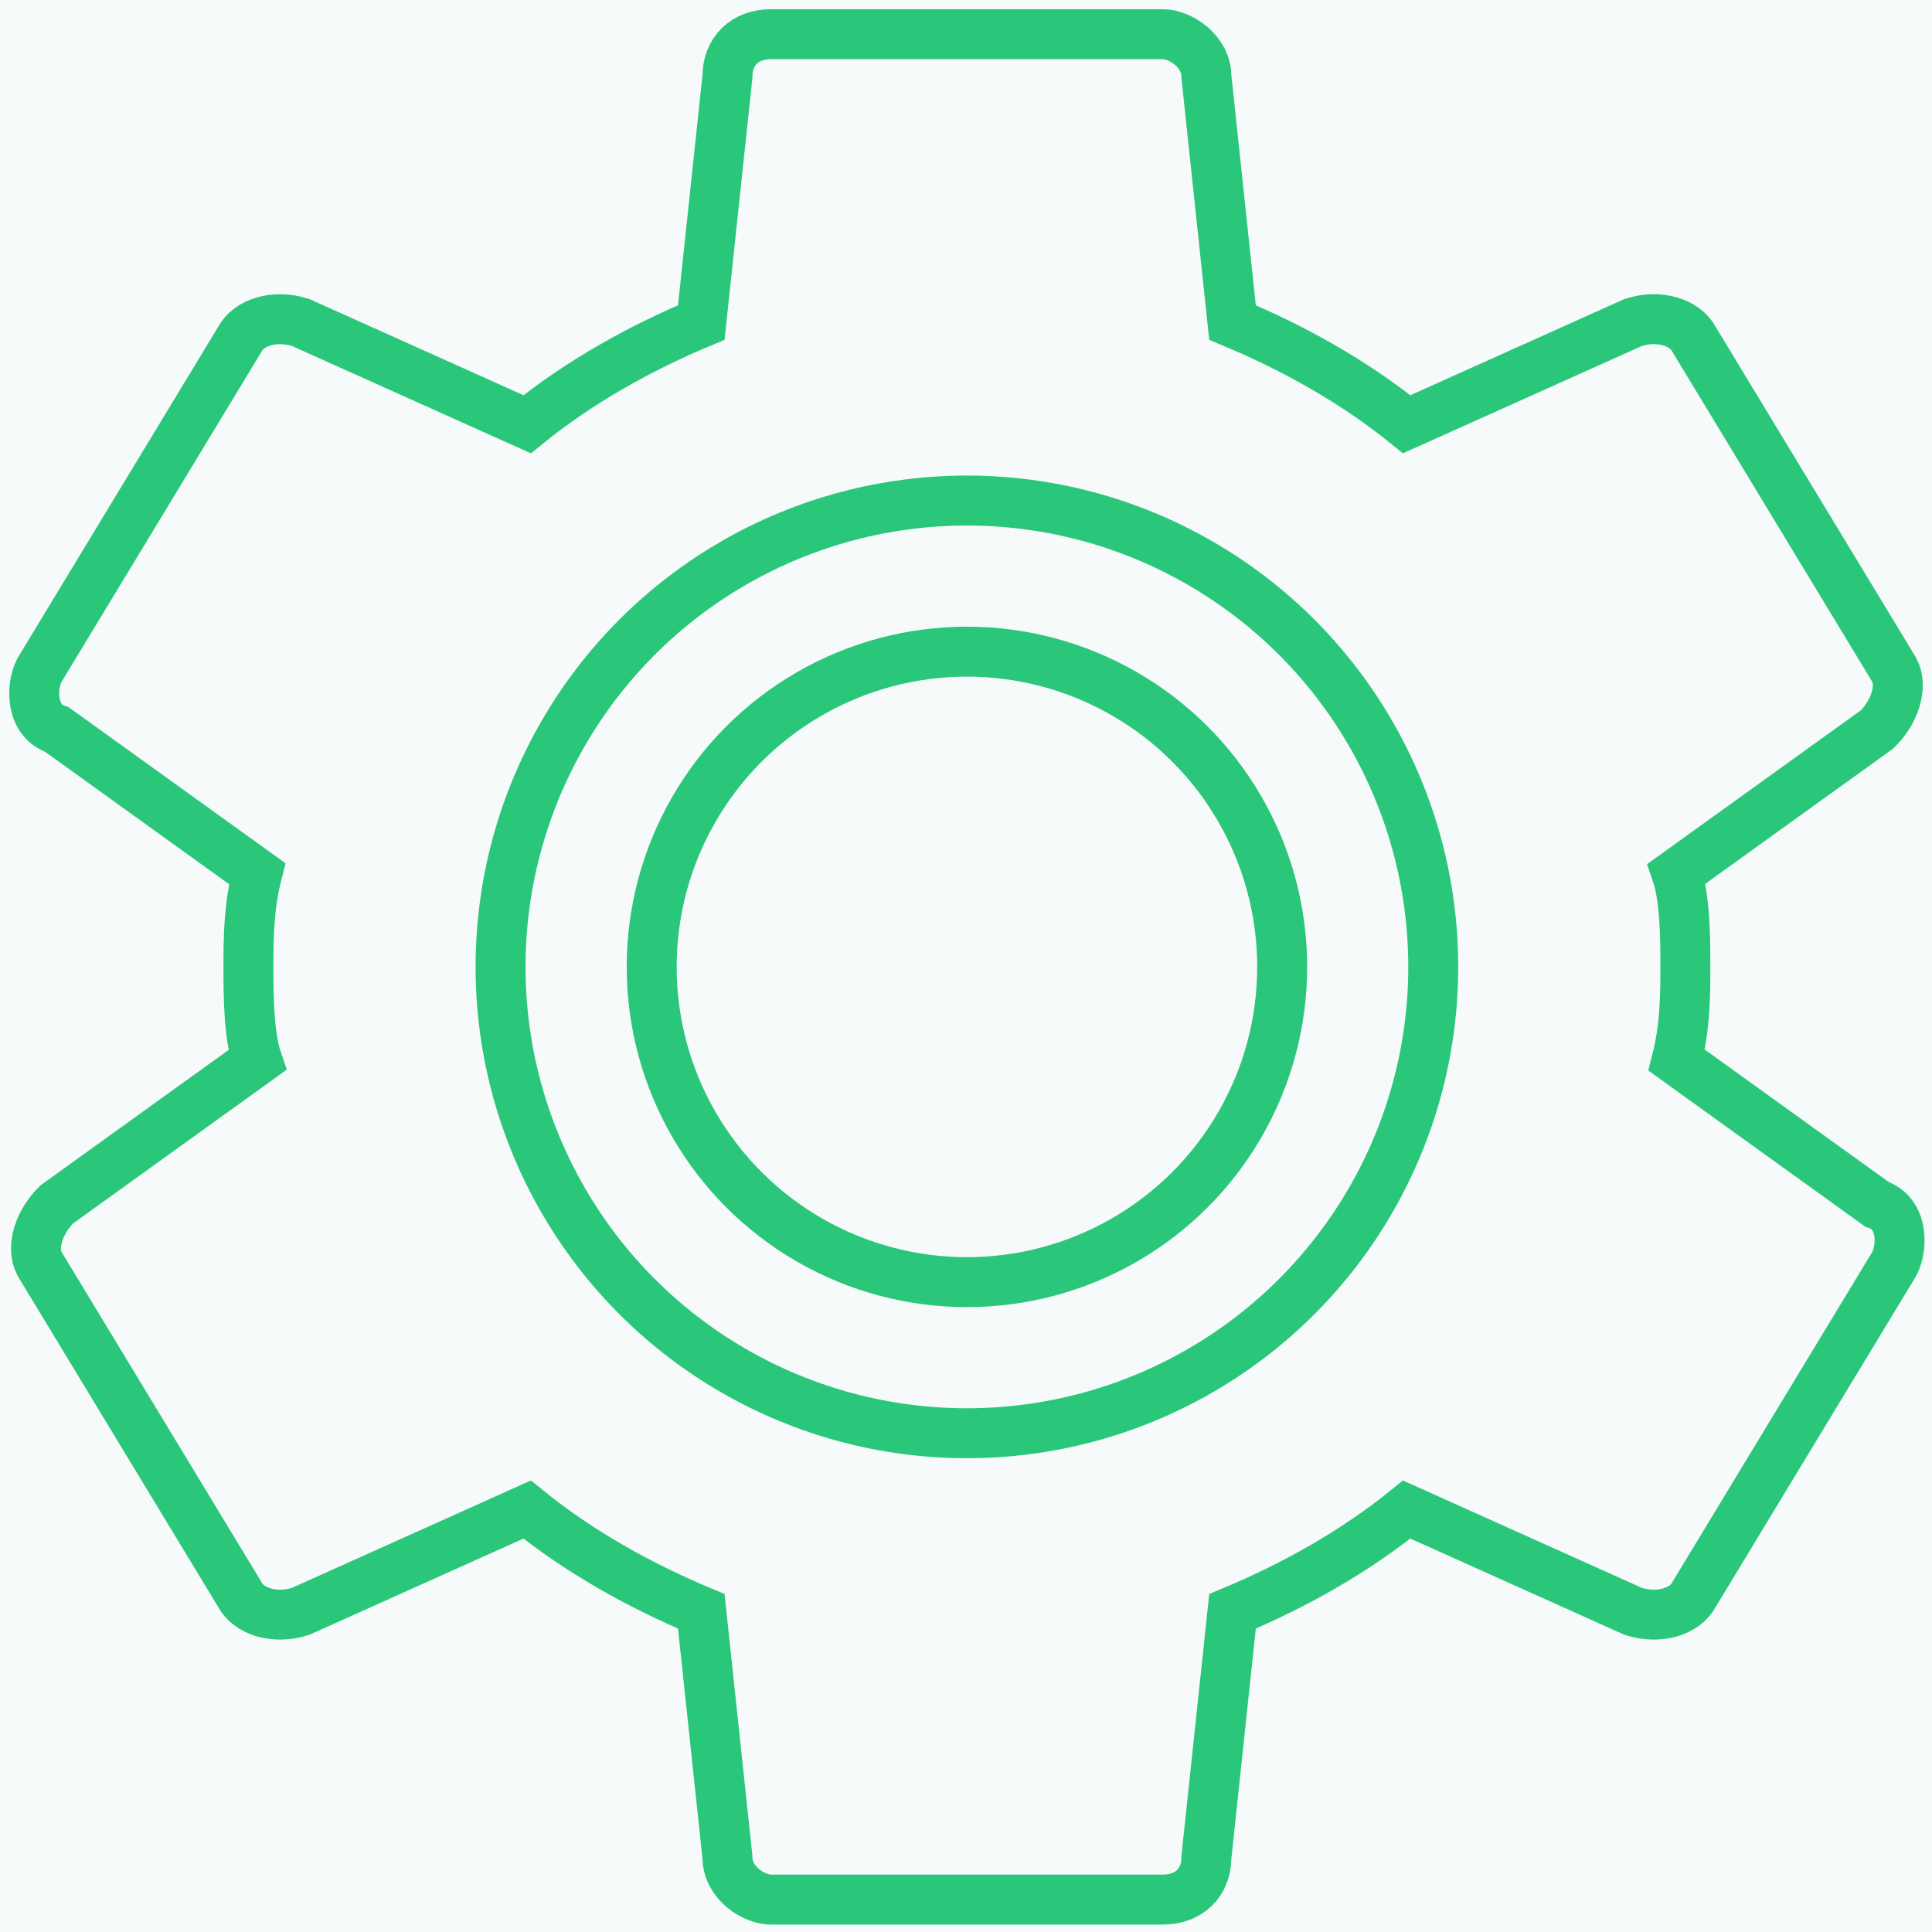
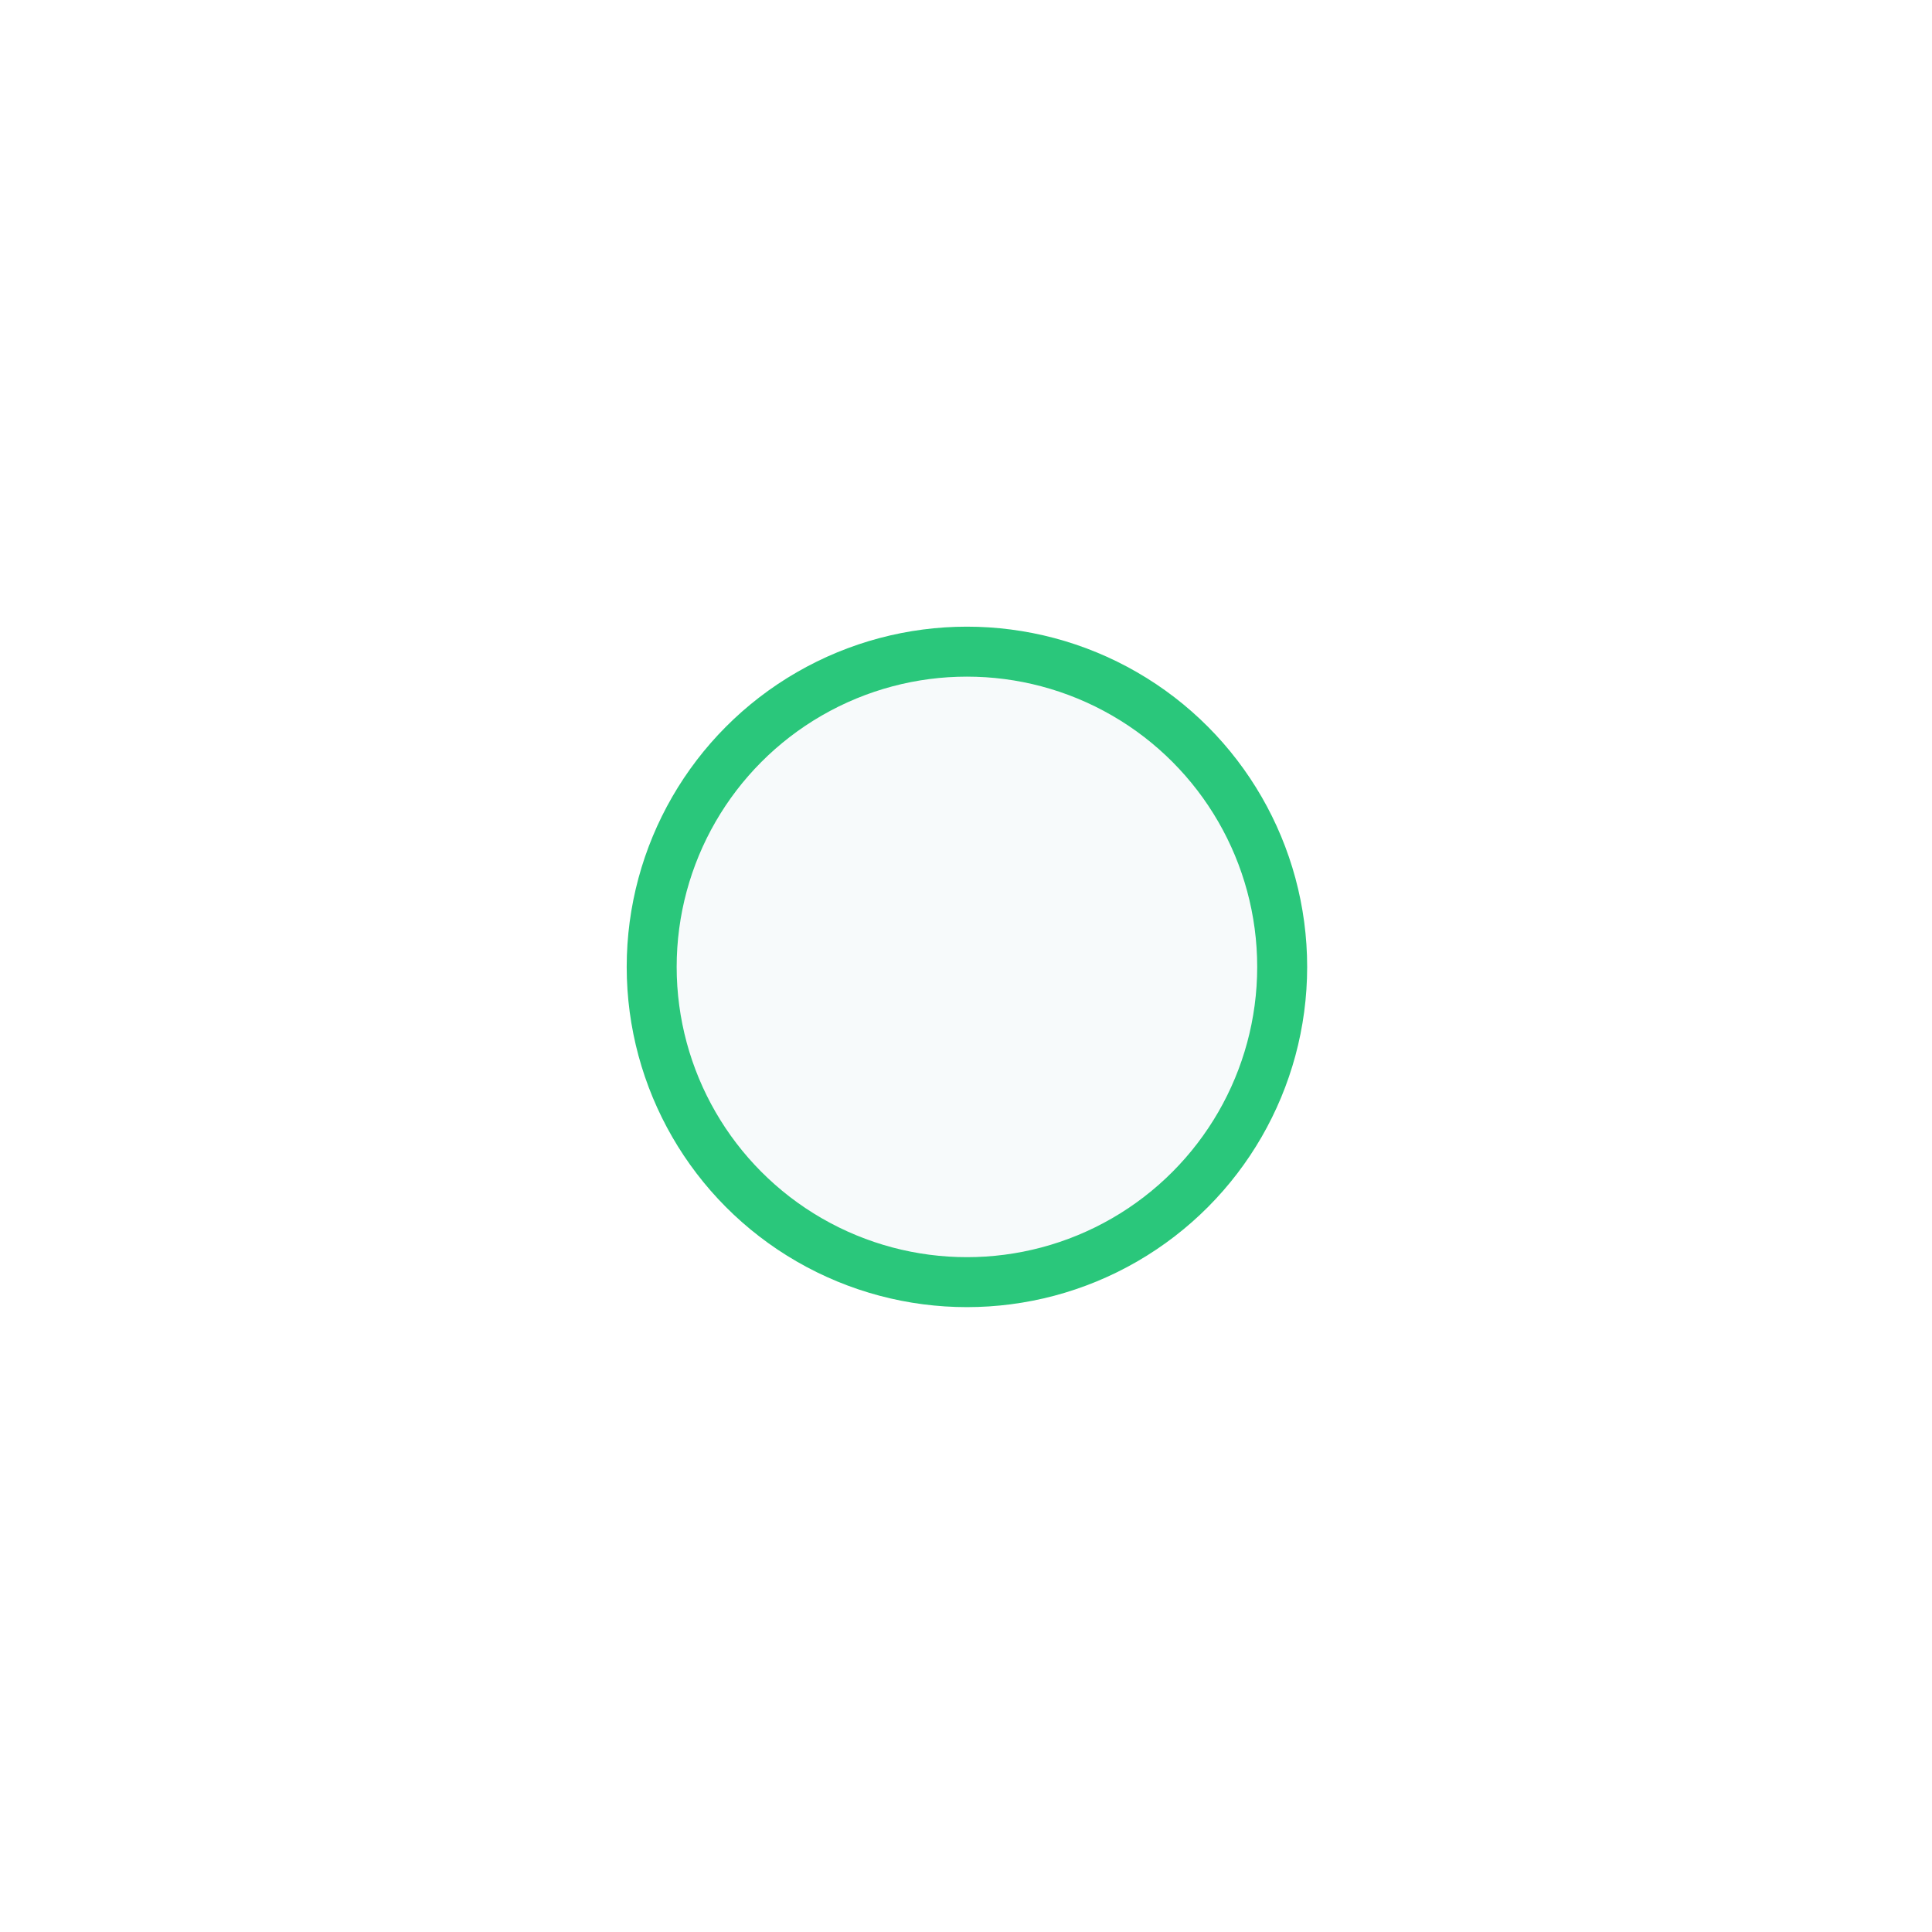
<svg xmlns="http://www.w3.org/2000/svg" width="58" height="58" viewBox="0 0 58 58" fill="none">
-   <rect width="58" height="58" fill="#EBEBEB" />
-   <rect width="1440" height="692" transform="translate(-121 -435)" fill="#F7FAFB" />
-   <path d="M50.335 31.827C50.596 30.809 50.596 29.791 50.596 29.027C50.596 28.264 50.596 26.991 50.335 26.227L56.348 21.9C56.871 21.391 57.132 20.627 56.871 20.118L50.858 10.191C50.596 9.682 49.812 9.427 49.028 9.682L42.23 12.736C40.661 11.464 38.831 10.445 37.001 9.682L36.217 2.3C36.217 1.536 35.433 1.027 34.91 1.027H23.145C22.361 1.027 21.838 1.536 21.838 2.3L21.053 9.682C19.223 10.445 17.393 11.464 15.825 12.736L9.027 9.682C8.243 9.427 7.458 9.682 7.197 10.191L1.184 20.118C0.922 20.627 0.922 21.645 1.707 21.9L7.72 26.227C7.458 27.245 7.458 28.264 7.458 29.027C7.458 29.791 7.458 31.064 7.72 31.827L1.707 36.155C1.184 36.664 0.922 37.427 1.184 37.936L7.197 47.864C7.458 48.373 8.243 48.627 9.027 48.373L15.825 45.318C17.393 46.591 19.223 47.609 21.053 48.373L21.838 55.755C21.838 56.518 22.622 57.027 23.145 57.027H34.91C35.694 57.027 36.217 56.518 36.217 55.755L37.001 48.373C38.831 47.609 40.661 46.591 42.23 45.318L49.028 48.373C49.812 48.627 50.596 48.373 50.858 47.864L56.871 37.936C57.132 37.427 57.132 36.409 56.348 36.155L50.335 31.827Z" fill="#F7FAFB" stroke="#2AC77B" stroke-width="1.5" />
-   <circle cx="29.027" cy="29.027" r="14" fill="#F7FAFB" stroke="#2AC77B" stroke-width="1.5" />
  <circle cx="29.028" cy="29.027" r="9.464" fill="#F7FAFB" stroke="#2AC77B" stroke-width="1.5" />
</svg>